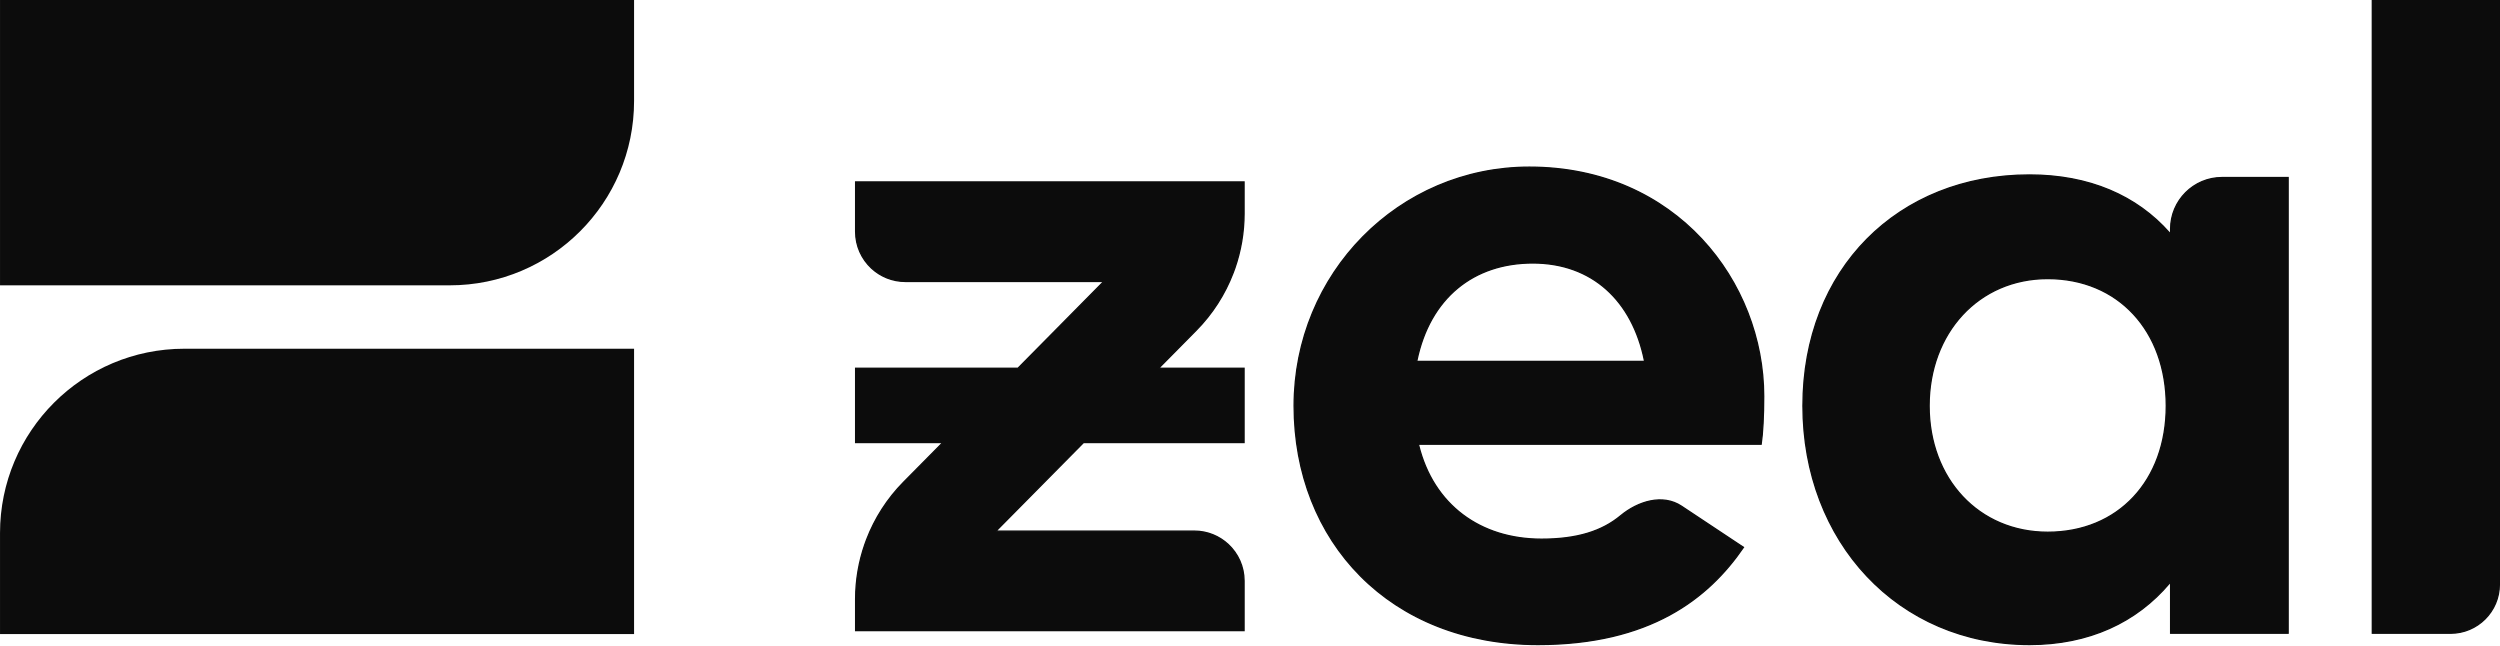
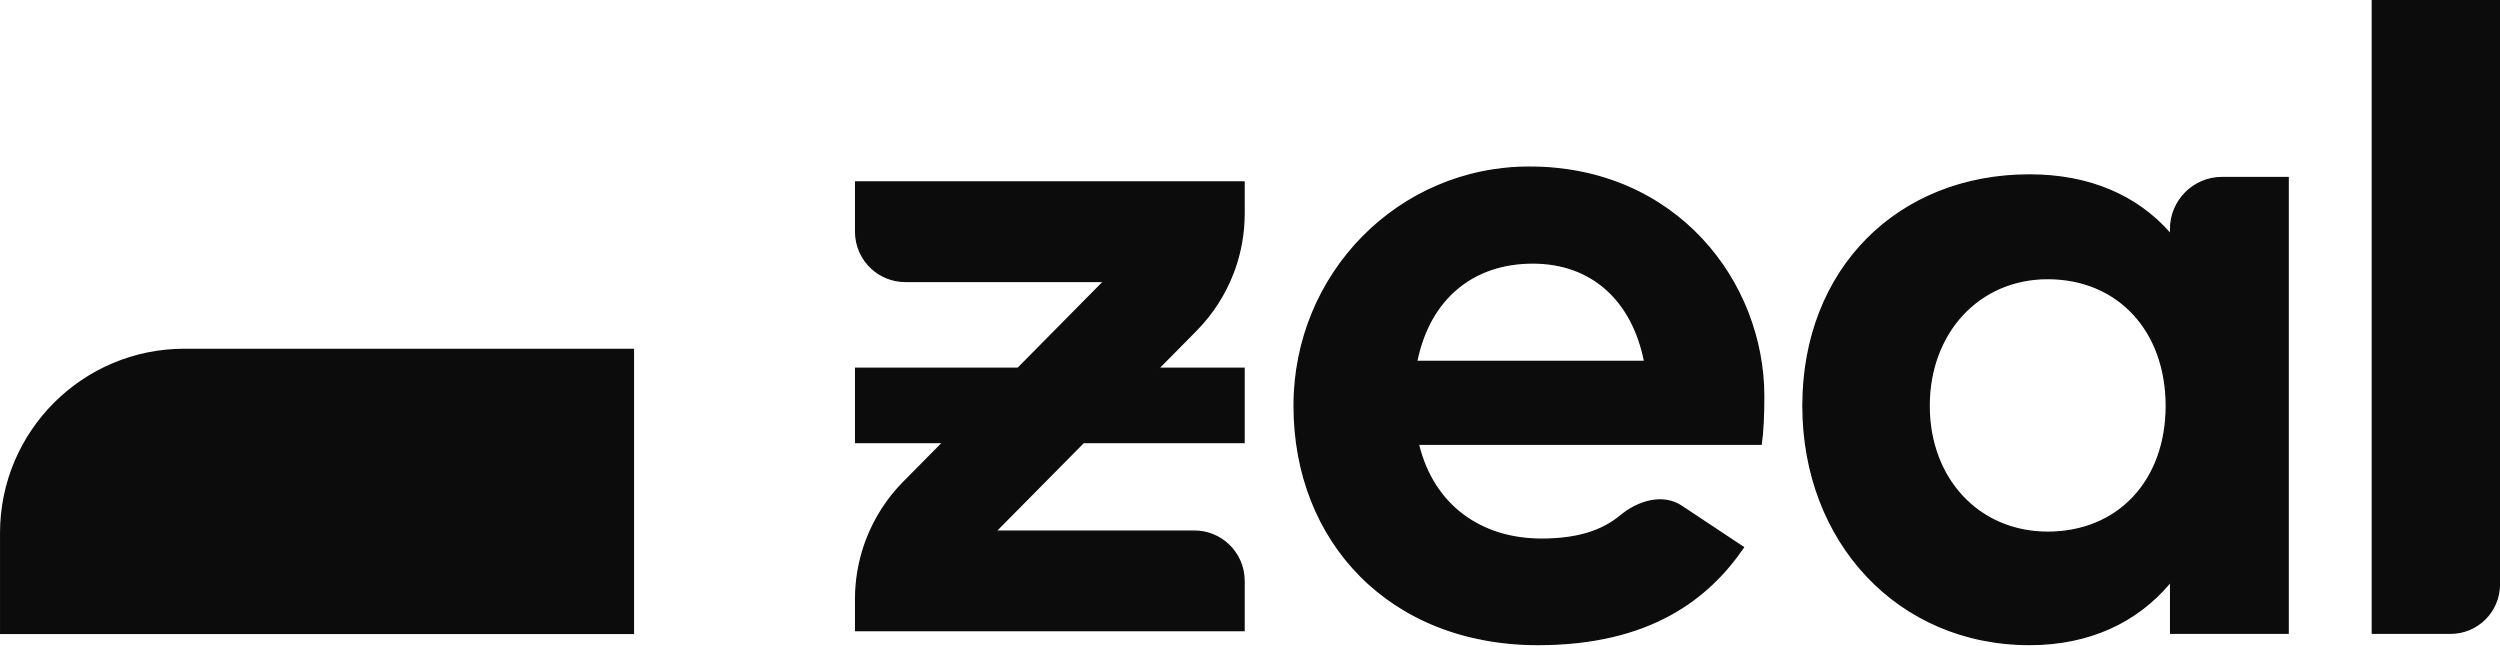
<svg xmlns="http://www.w3.org/2000/svg" width="1000" height="258.33" viewBox="0 0 120 31" fill="none">
  <path d="M0 30.435H30.435V16.739H8.848C3.962 16.739 0 20.701 0 25.588V30.435Z" fill="#0C0C0C" />
-   <path d="M30.435 0H0V13.696H21.587C26.474 13.696 30.435 9.734 30.435 4.848V0Z" fill="#0C0C0C" />
  <path d="M73.409 8.023C80.466 8.024 84.658 13.543 84.658 19.023C84.658 19.964 84.616 20.783 84.536 21.322H68.083L68.092 21.361C68.803 24.248 71.064 25.881 73.991 25.881C75.714 25.881 76.904 25.494 77.79 24.758C78.63 24.06 79.814 23.702 80.711 24.298L83.686 26.273C82.838 27.509 81.713 28.672 80.138 29.526C78.551 30.387 76.506 30.938 73.825 30.938C70.274 30.938 67.347 29.702 65.309 27.653C63.27 25.605 62.118 22.74 62.118 19.48C62.118 13.129 67.142 8.023 73.409 8.023ZM97.416 8.398C100.28 8.398 102.561 9.394 104.136 11.177L104.19 11.238V10.989C104.191 9.627 105.295 8.523 106.657 8.522H109.831V30.396H104.19V27.928L104.136 27.993C102.56 29.859 100.28 30.938 97.416 30.938C91.108 30.937 86.542 26 86.542 19.48C86.542 16.2 87.684 13.429 89.613 11.479C91.543 9.53 94.26 8.398 97.416 8.398ZM119.97 0.031V28.055C119.97 29.348 118.921 30.396 117.628 30.396H113.872V0.031H119.97ZM59.715 8.733V10.254C59.715 11.156 59.561 12.043 59.27 12.88C59.244 12.954 59.217 13.028 59.188 13.102C58.797 14.124 58.196 15.065 57.412 15.858L55.668 17.623L55.615 17.676H59.715V21.243H52.006L51.997 21.253L47.857 25.44L47.805 25.494H57.326C57.956 25.494 58.53 25.738 58.957 26.137C59.423 26.573 59.715 27.193 59.715 27.882V30.27H41.07V28.75C41.07 27.848 41.224 26.96 41.516 26.124C41.541 26.05 41.569 25.976 41.597 25.902C41.988 24.88 42.589 23.939 43.373 23.145L45.201 21.297L45.254 21.243H41.07V17.676H48.863L48.872 17.667L52.928 13.563L52.98 13.51H43.459C42.829 13.51 42.255 13.266 41.828 12.867C41.362 12.431 41.07 11.811 41.07 11.122V8.733H59.715ZM98.29 13.372C94.982 13.372 92.598 15.969 92.598 19.48C92.598 22.992 94.983 25.548 98.29 25.548C99.984 25.548 101.408 24.931 102.408 23.862C103.408 22.794 103.982 21.277 103.982 19.48C103.982 17.684 103.408 16.157 102.408 15.078C101.408 13.999 99.984 13.372 98.29 13.372ZM73.575 12.623C72.154 12.623 70.918 13.041 69.96 13.837C69.001 14.633 68.322 15.805 68.009 17.31L68.001 17.348H78.941L78.935 17.31C78.642 15.868 78.015 14.697 77.103 13.885C76.192 13.073 74.997 12.623 73.575 12.623Z" fill="#0C0C0C" stroke="#0C0C0C" stroke-width="0.063px" />
</svg>